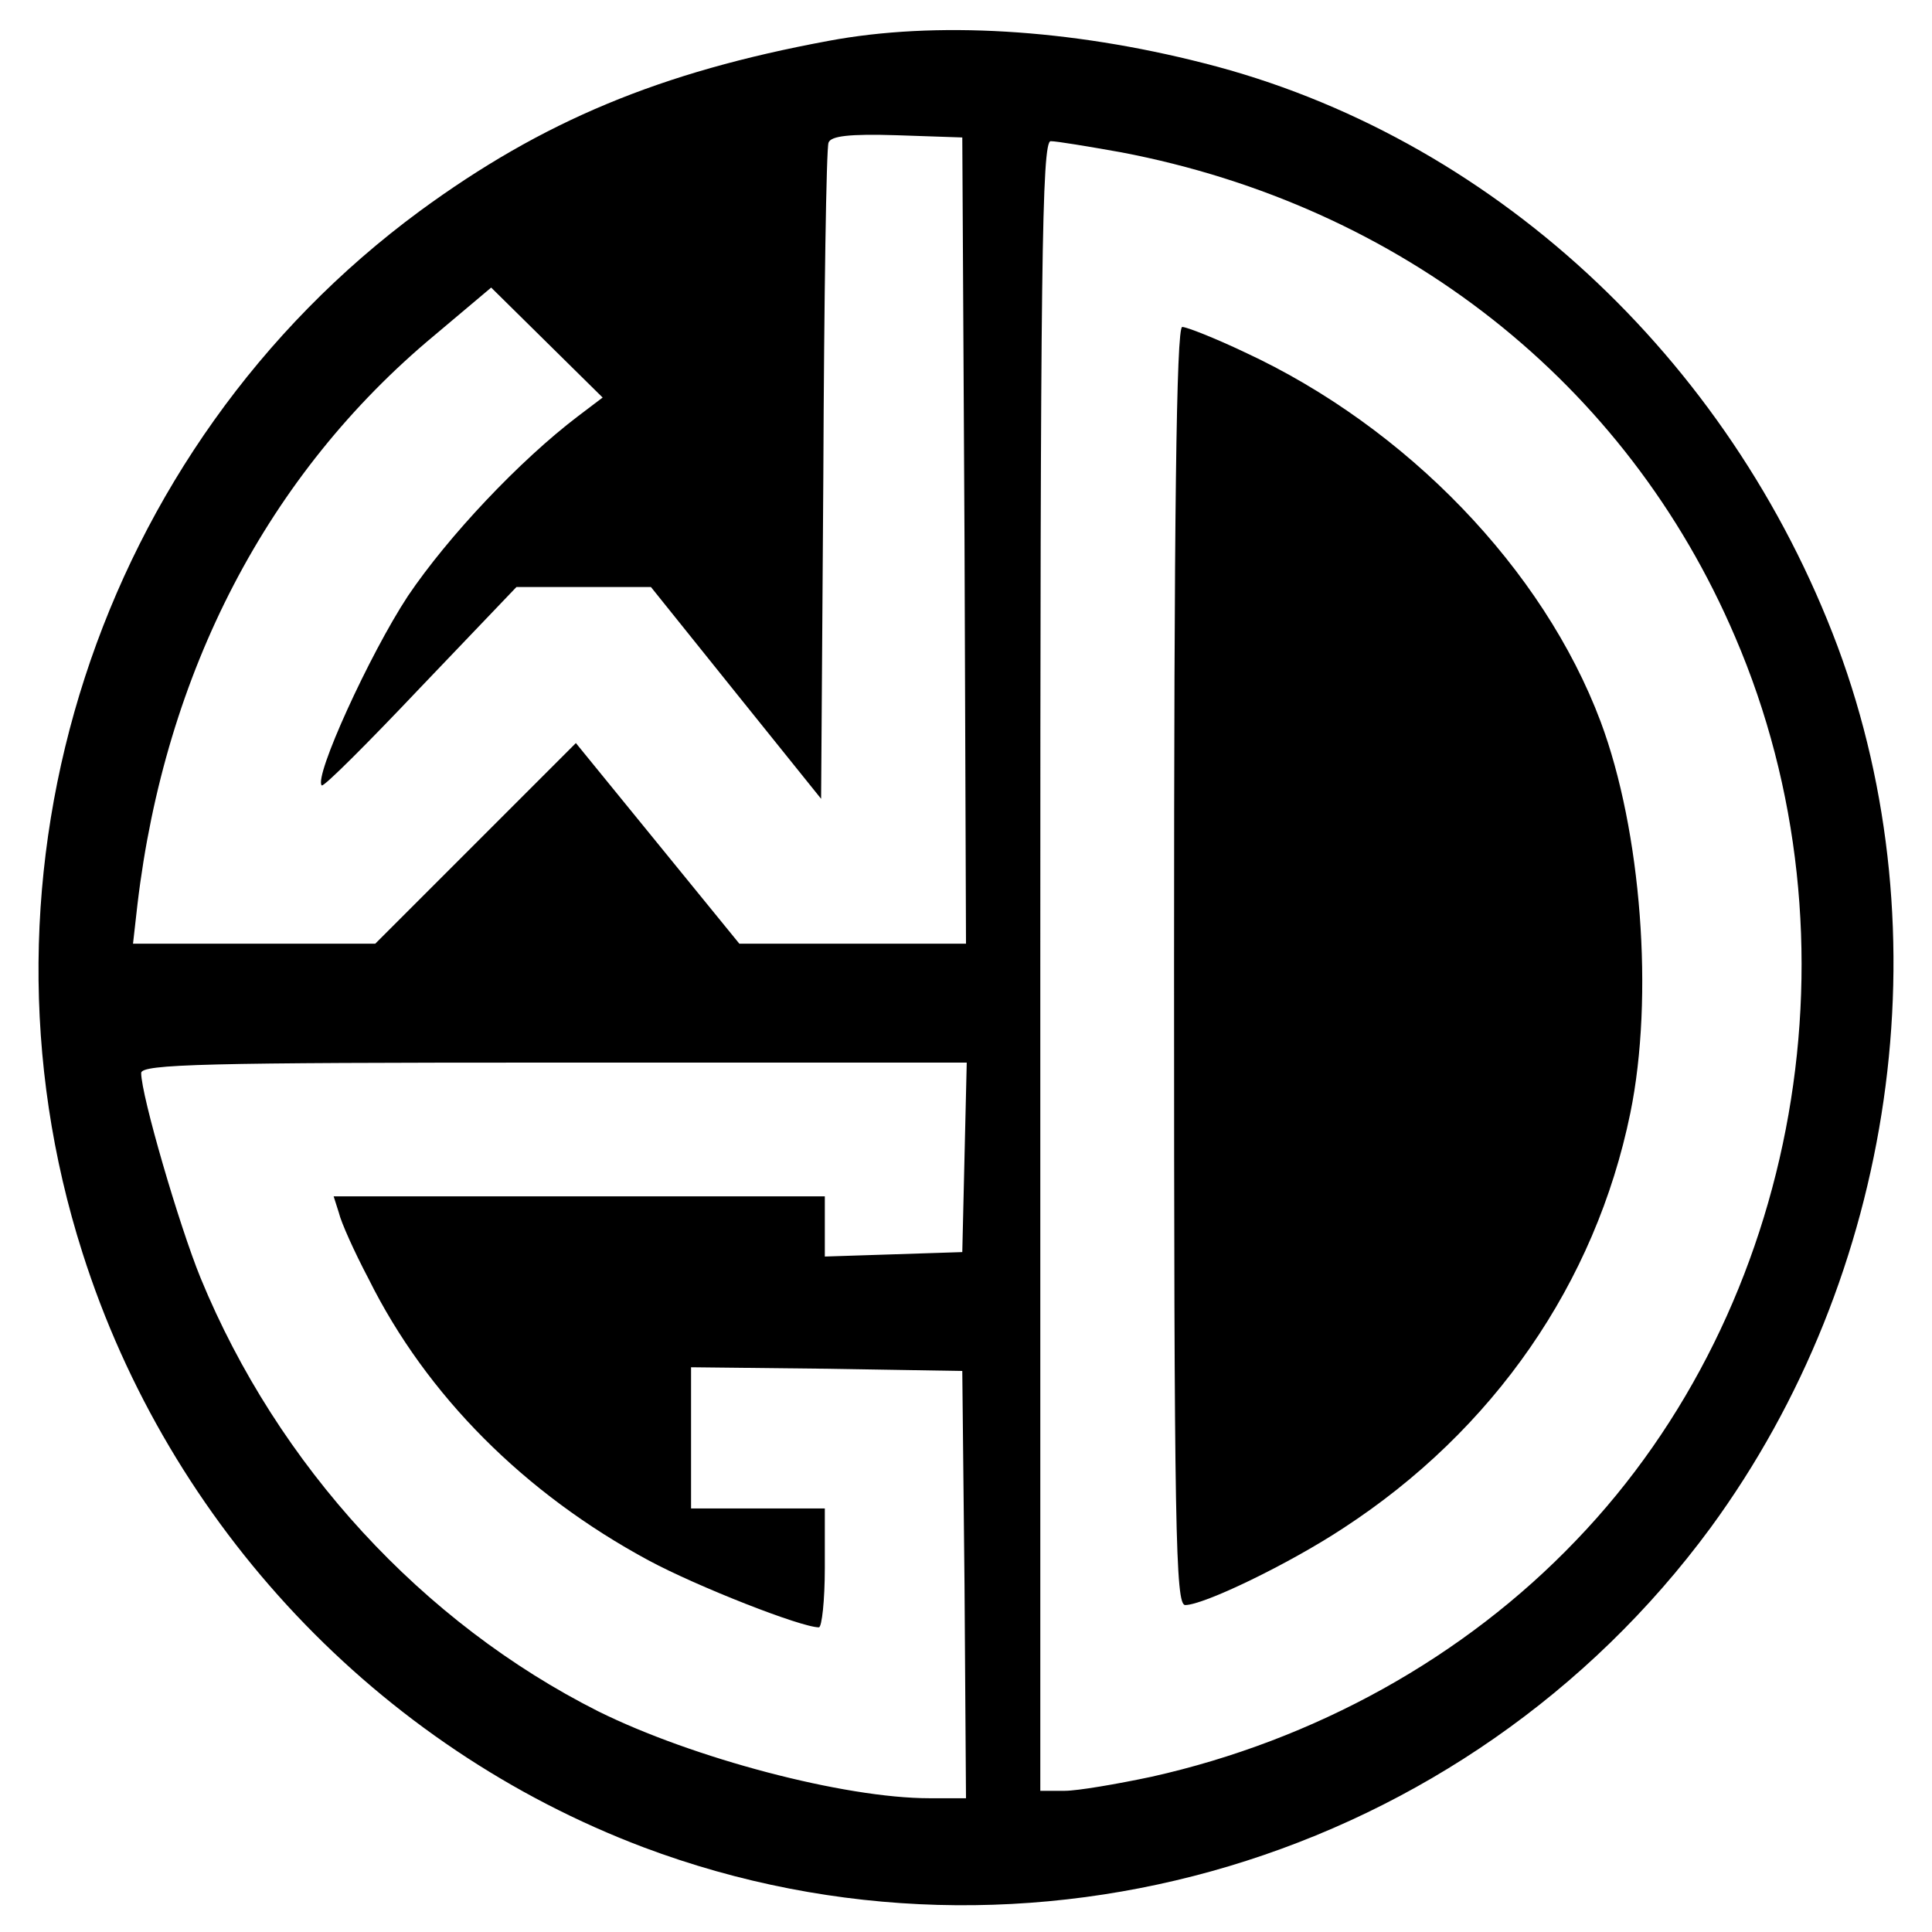
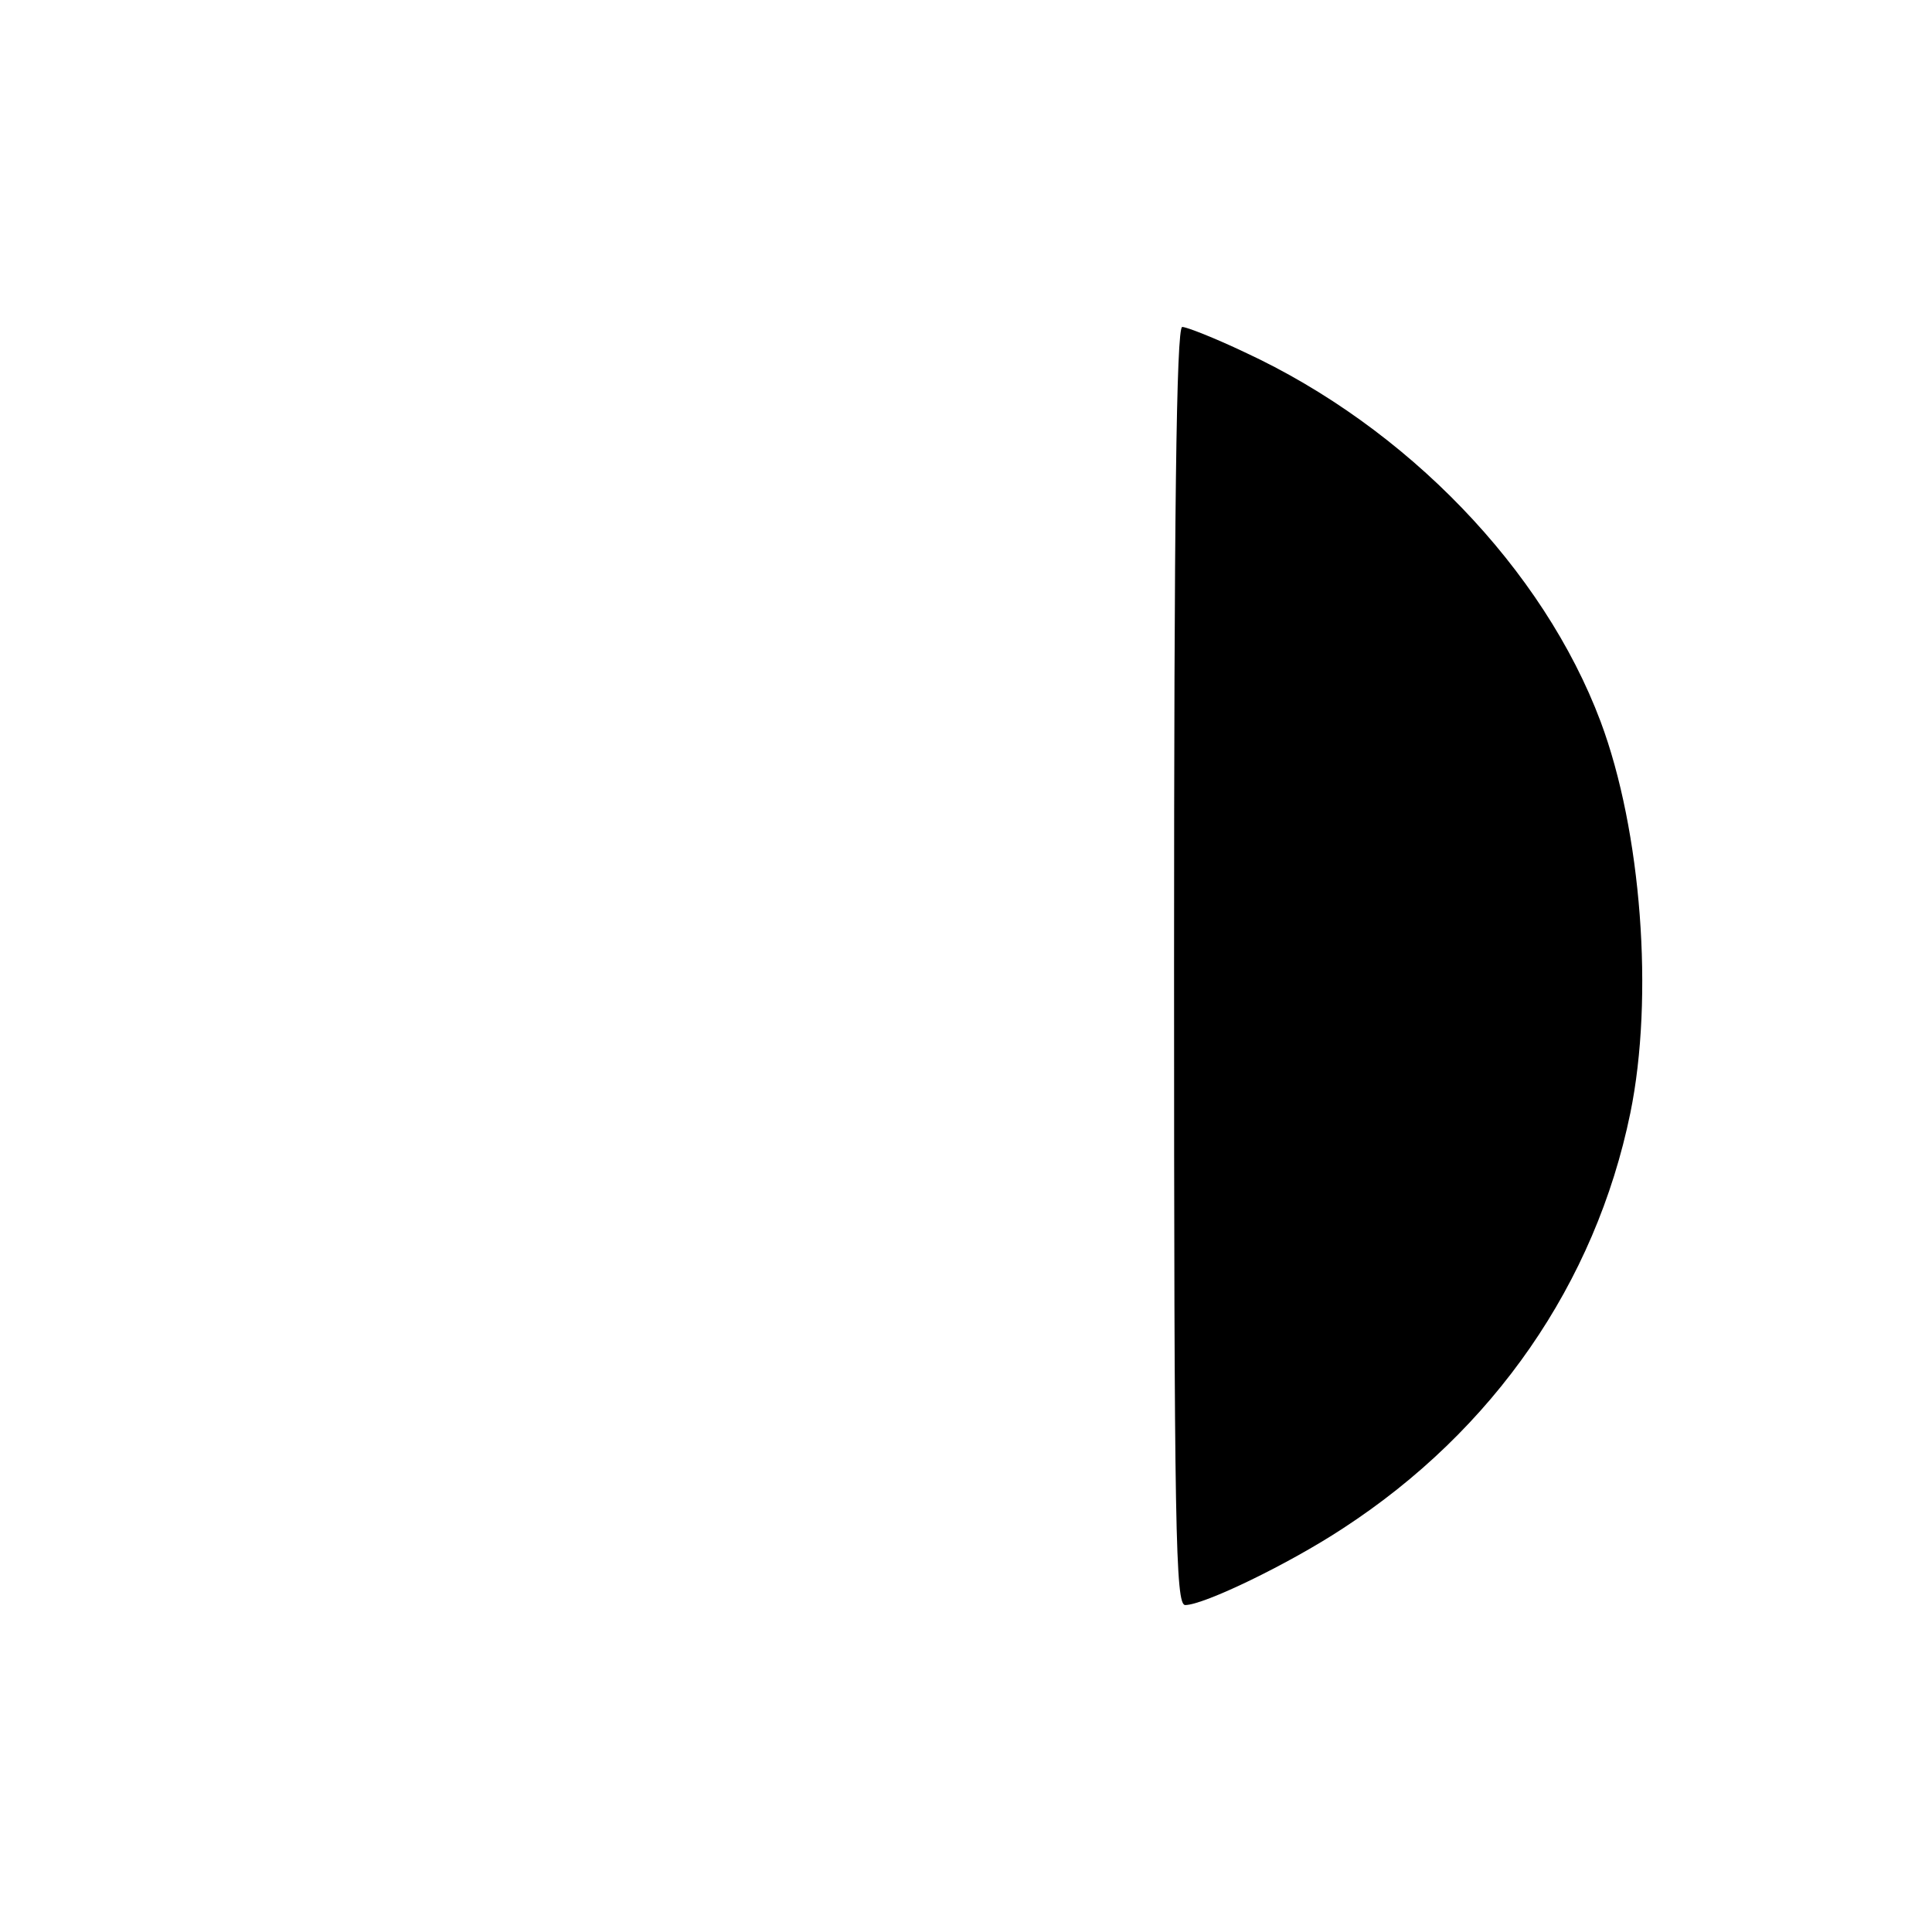
<svg xmlns="http://www.w3.org/2000/svg" version="1.0" width="260pt" height="260pt" viewBox="0 0 260 260" preserveAspectRatio="xMidYMid meet">
  <g transform="translate(0,260) scale(0.1,-0.1)" fill="#000000" stroke="none">
-     <path d="M1115 2545 c-227 -42 -385 -108 -550 -229 -433 -319 -618 -888 -454 -1402 117 -368 398 -665 755 -800 516 -194 1107 -17 1436 430 249 340 315 799 171 1186 -146 390 -469 688 -853 785 -180 46 -361 57 -505 30z m183 -672 l2 -543 -152 0 -153 0 -110 135 -110 135 -135 -135 -135 -135 -163 0 -163 0 6 53 c37 312 175 579 400 766 l76 64 75 -74 75 -74 -33 -25 c-79 -60 -175 -162 -229 -242 -52 -79 -127 -244 -116 -255 3 -2 62 57 133 132 l129 135 90 0 91 0 114 -142 115 -143 3 435 c1 239 4 441 7 448 3 9 28 12 92 10 l88 -3 3 -542z m211 522 c377 -72 680 -310 826 -652 175 -407 88 -902 -214 -1216 -151 -158 -352 -269 -571 -318 -47 -10 -100 -19 -117 -19 l-33 0 0 1110 c0 941 2 1110 14 1110 8 0 50 -7 95 -15z m-211 -1352 l-3 -128 -92 -3 -93 -3 0 41 0 40 -331 0 -330 0 7 -22 c3 -13 21 -53 40 -89 78 -157 210 -289 377 -379 65 -35 205 -90 229 -90 4 0 8 36 8 80 l0 80 -90 0 -90 0 0 95 0 95 183 -2 182 -3 3 -287 2 -288 -49 0 c-115 0 -319 54 -446 117 -236 119 -431 330 -535 583 -29 71 -80 246 -80 276 0 12 88 14 555 14 l556 0 -3 -127z" />
    <path d="M1580 1300 c0 -763 2 -860 15 -860 25 0 139 55 212 103 203 132 340 330 387 559 32 156 15 380 -40 527 -77 205 -261 396 -479 497 -40 19 -78 34 -84 34 -8 0 -11 -258 -11 -860z" />
  </g>
</svg>